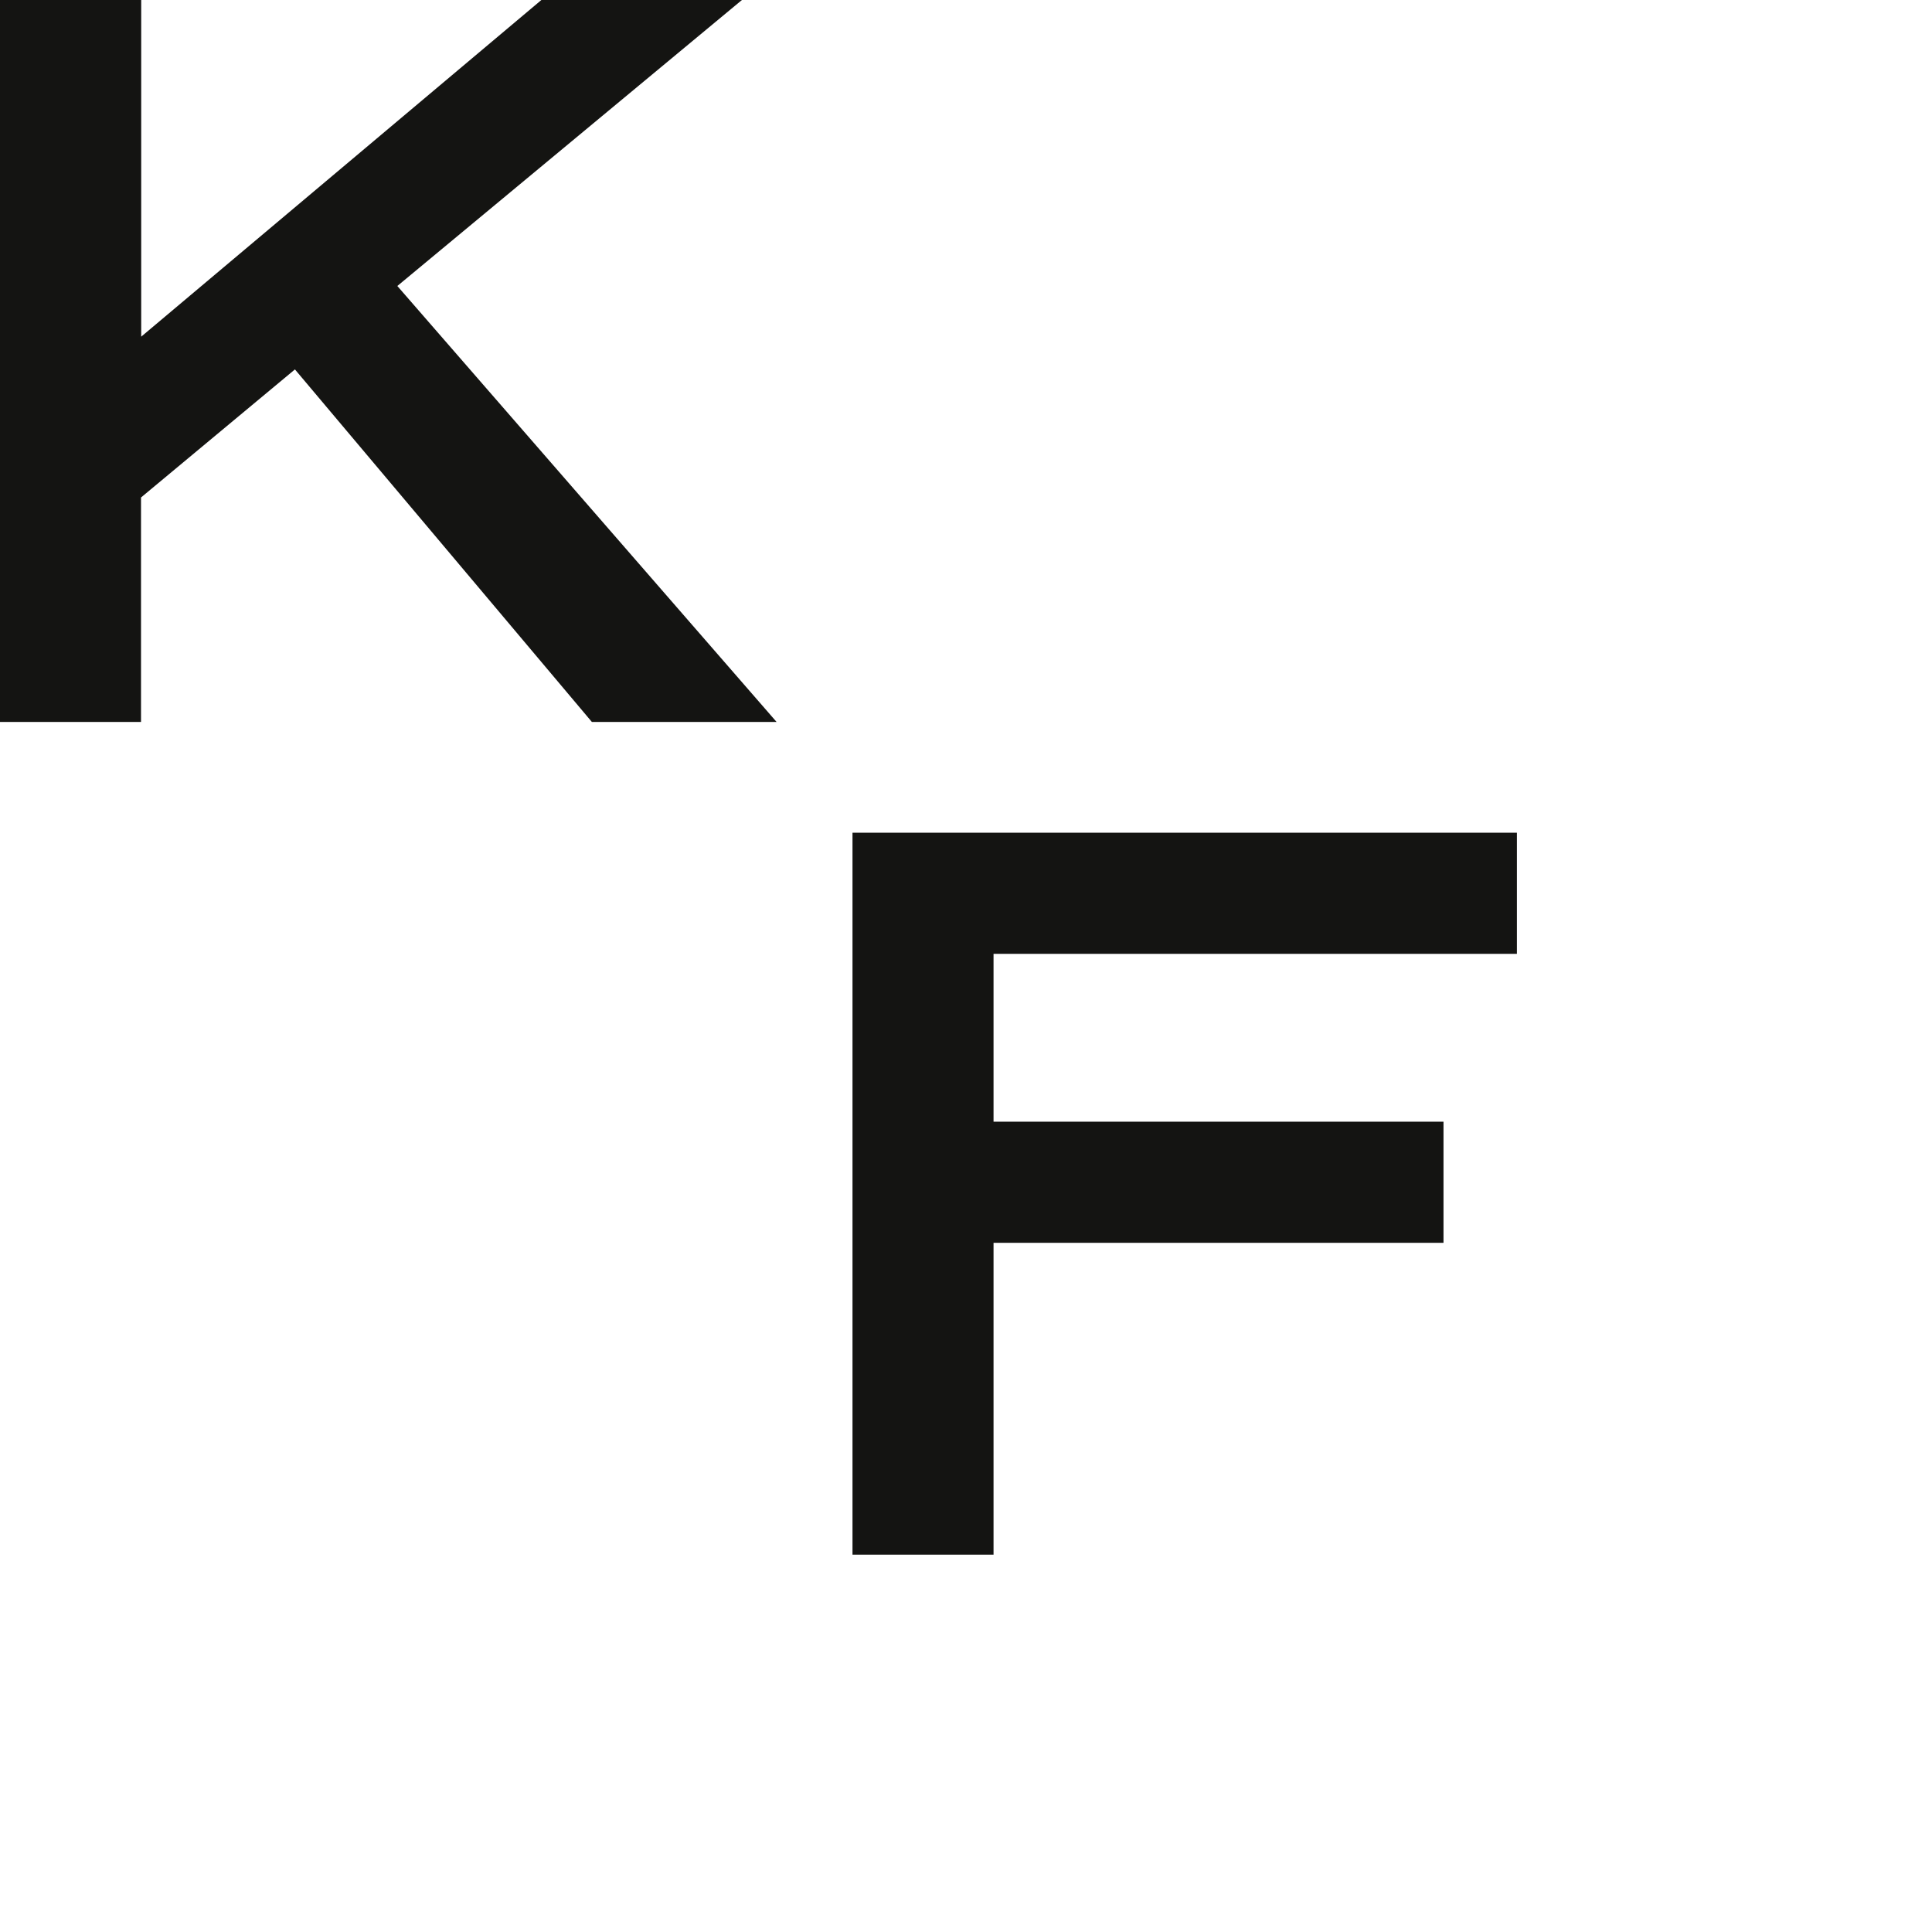
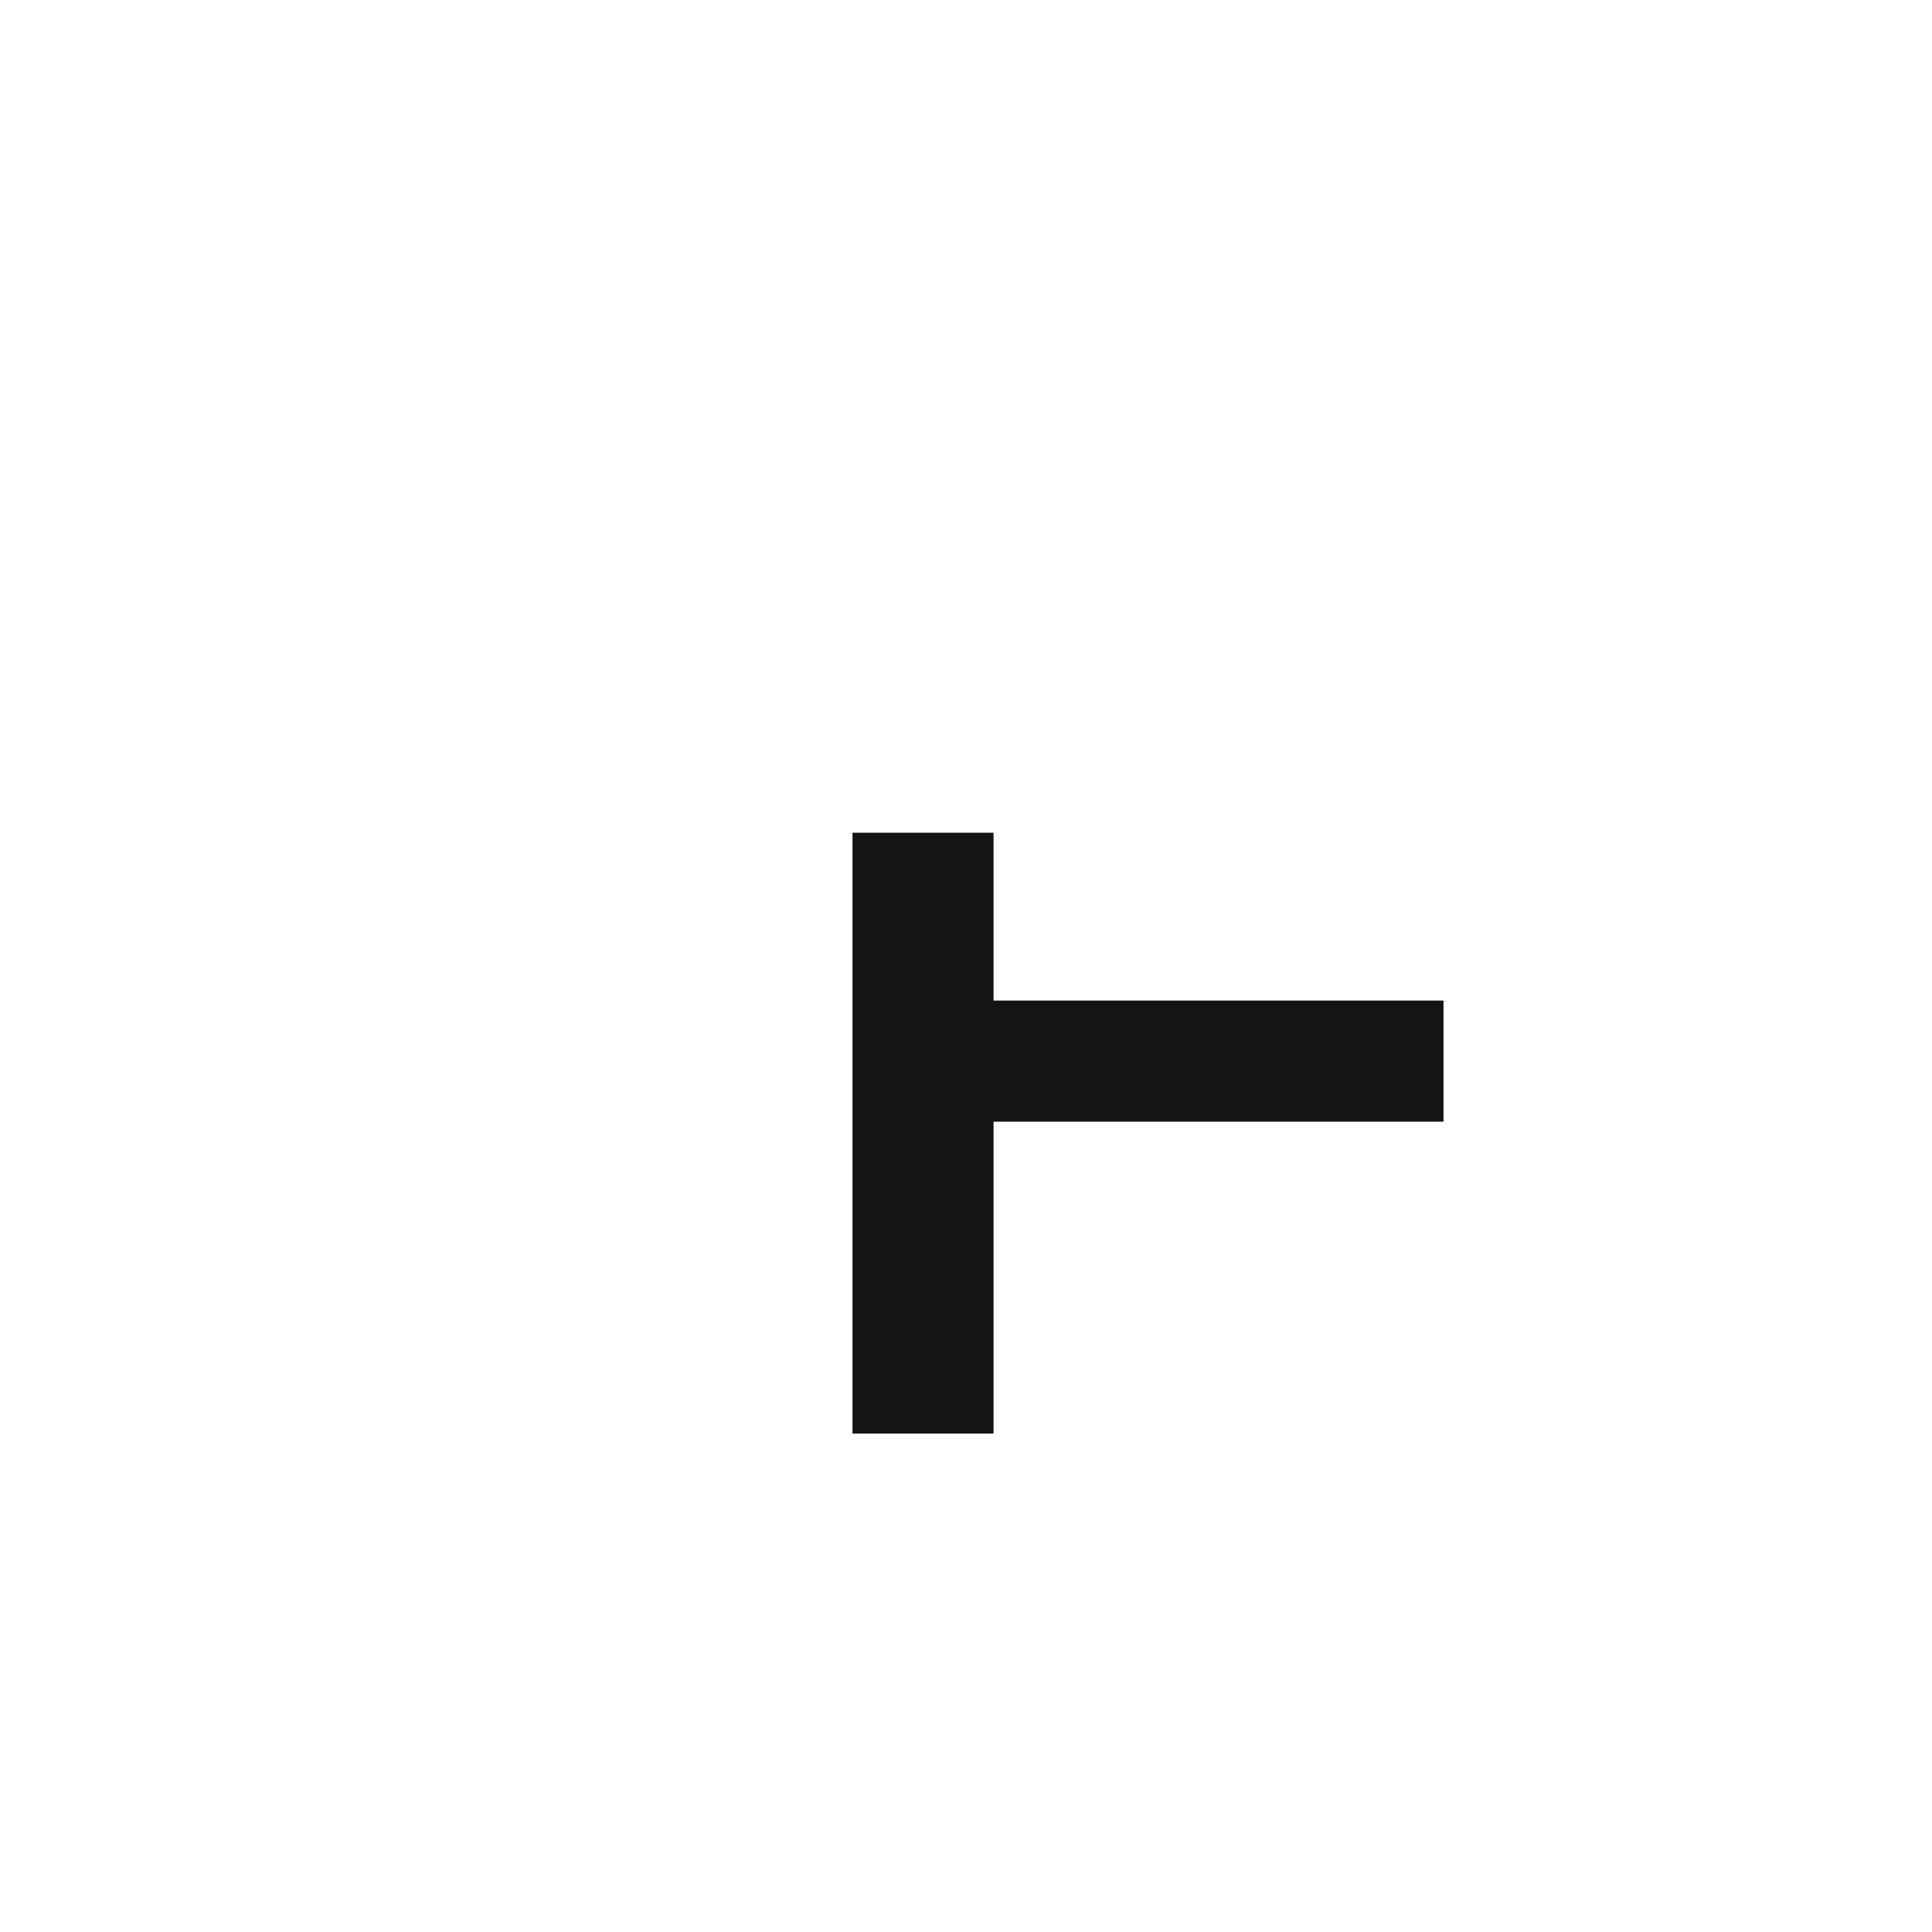
<svg xmlns="http://www.w3.org/2000/svg" viewBox="0 0 512 512">
  <style>@media (prefers-color-scheme: dark) {.a { fill: #f0f0f0 } }</style>
  <g class="a" fill="#141412">
-     <path d="m.05 0h37.37v89.22l106.05-89.22h53.15l-91.32 75.79 100.5 115.53h-48.95l-78.69-93.42-40.79 33.94v59.48h-37.37v-191.32z" />
-     <path d="m225.92 220.68h176.08v32.1h-138.7v44.48h119.24v32.1h-119.24v82.64h-37.38s0-191.32 0-191.32z" />
+     <path d="m225.92 220.68h176.08h-138.7v44.48h119.24v32.1h-119.24v82.64h-37.38s0-191.32 0-191.32z" />
  </g>
</svg>